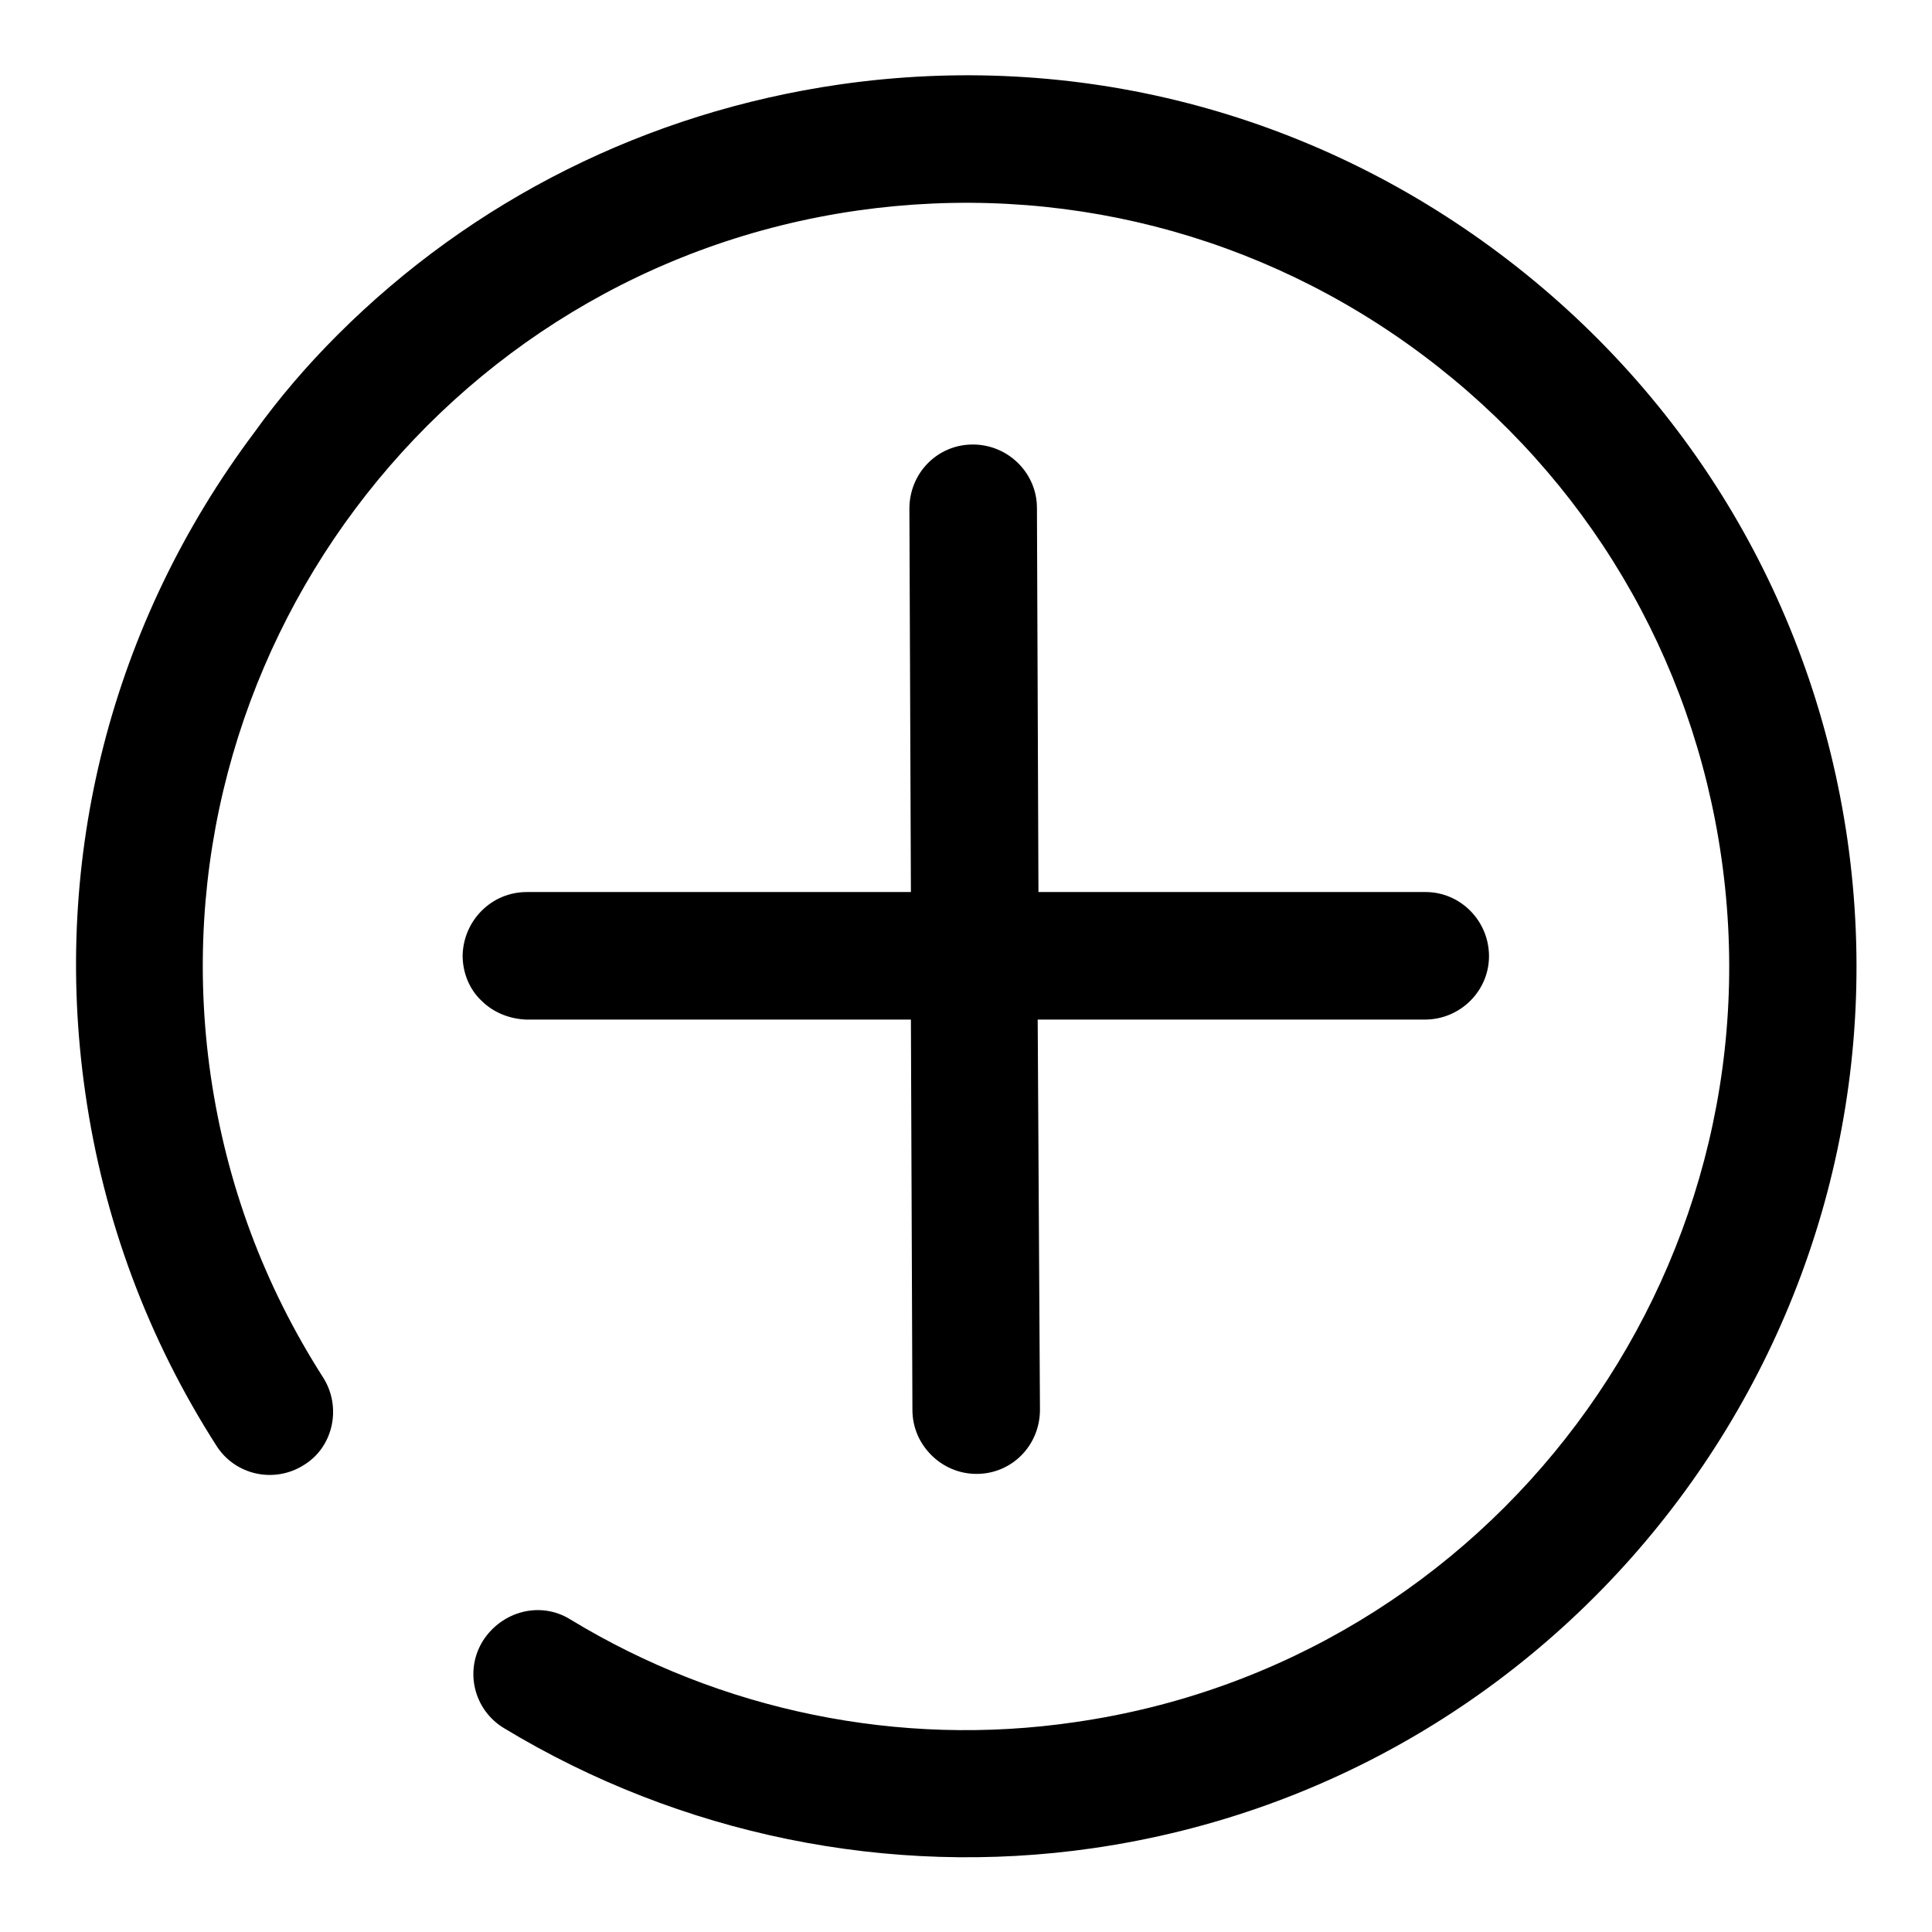
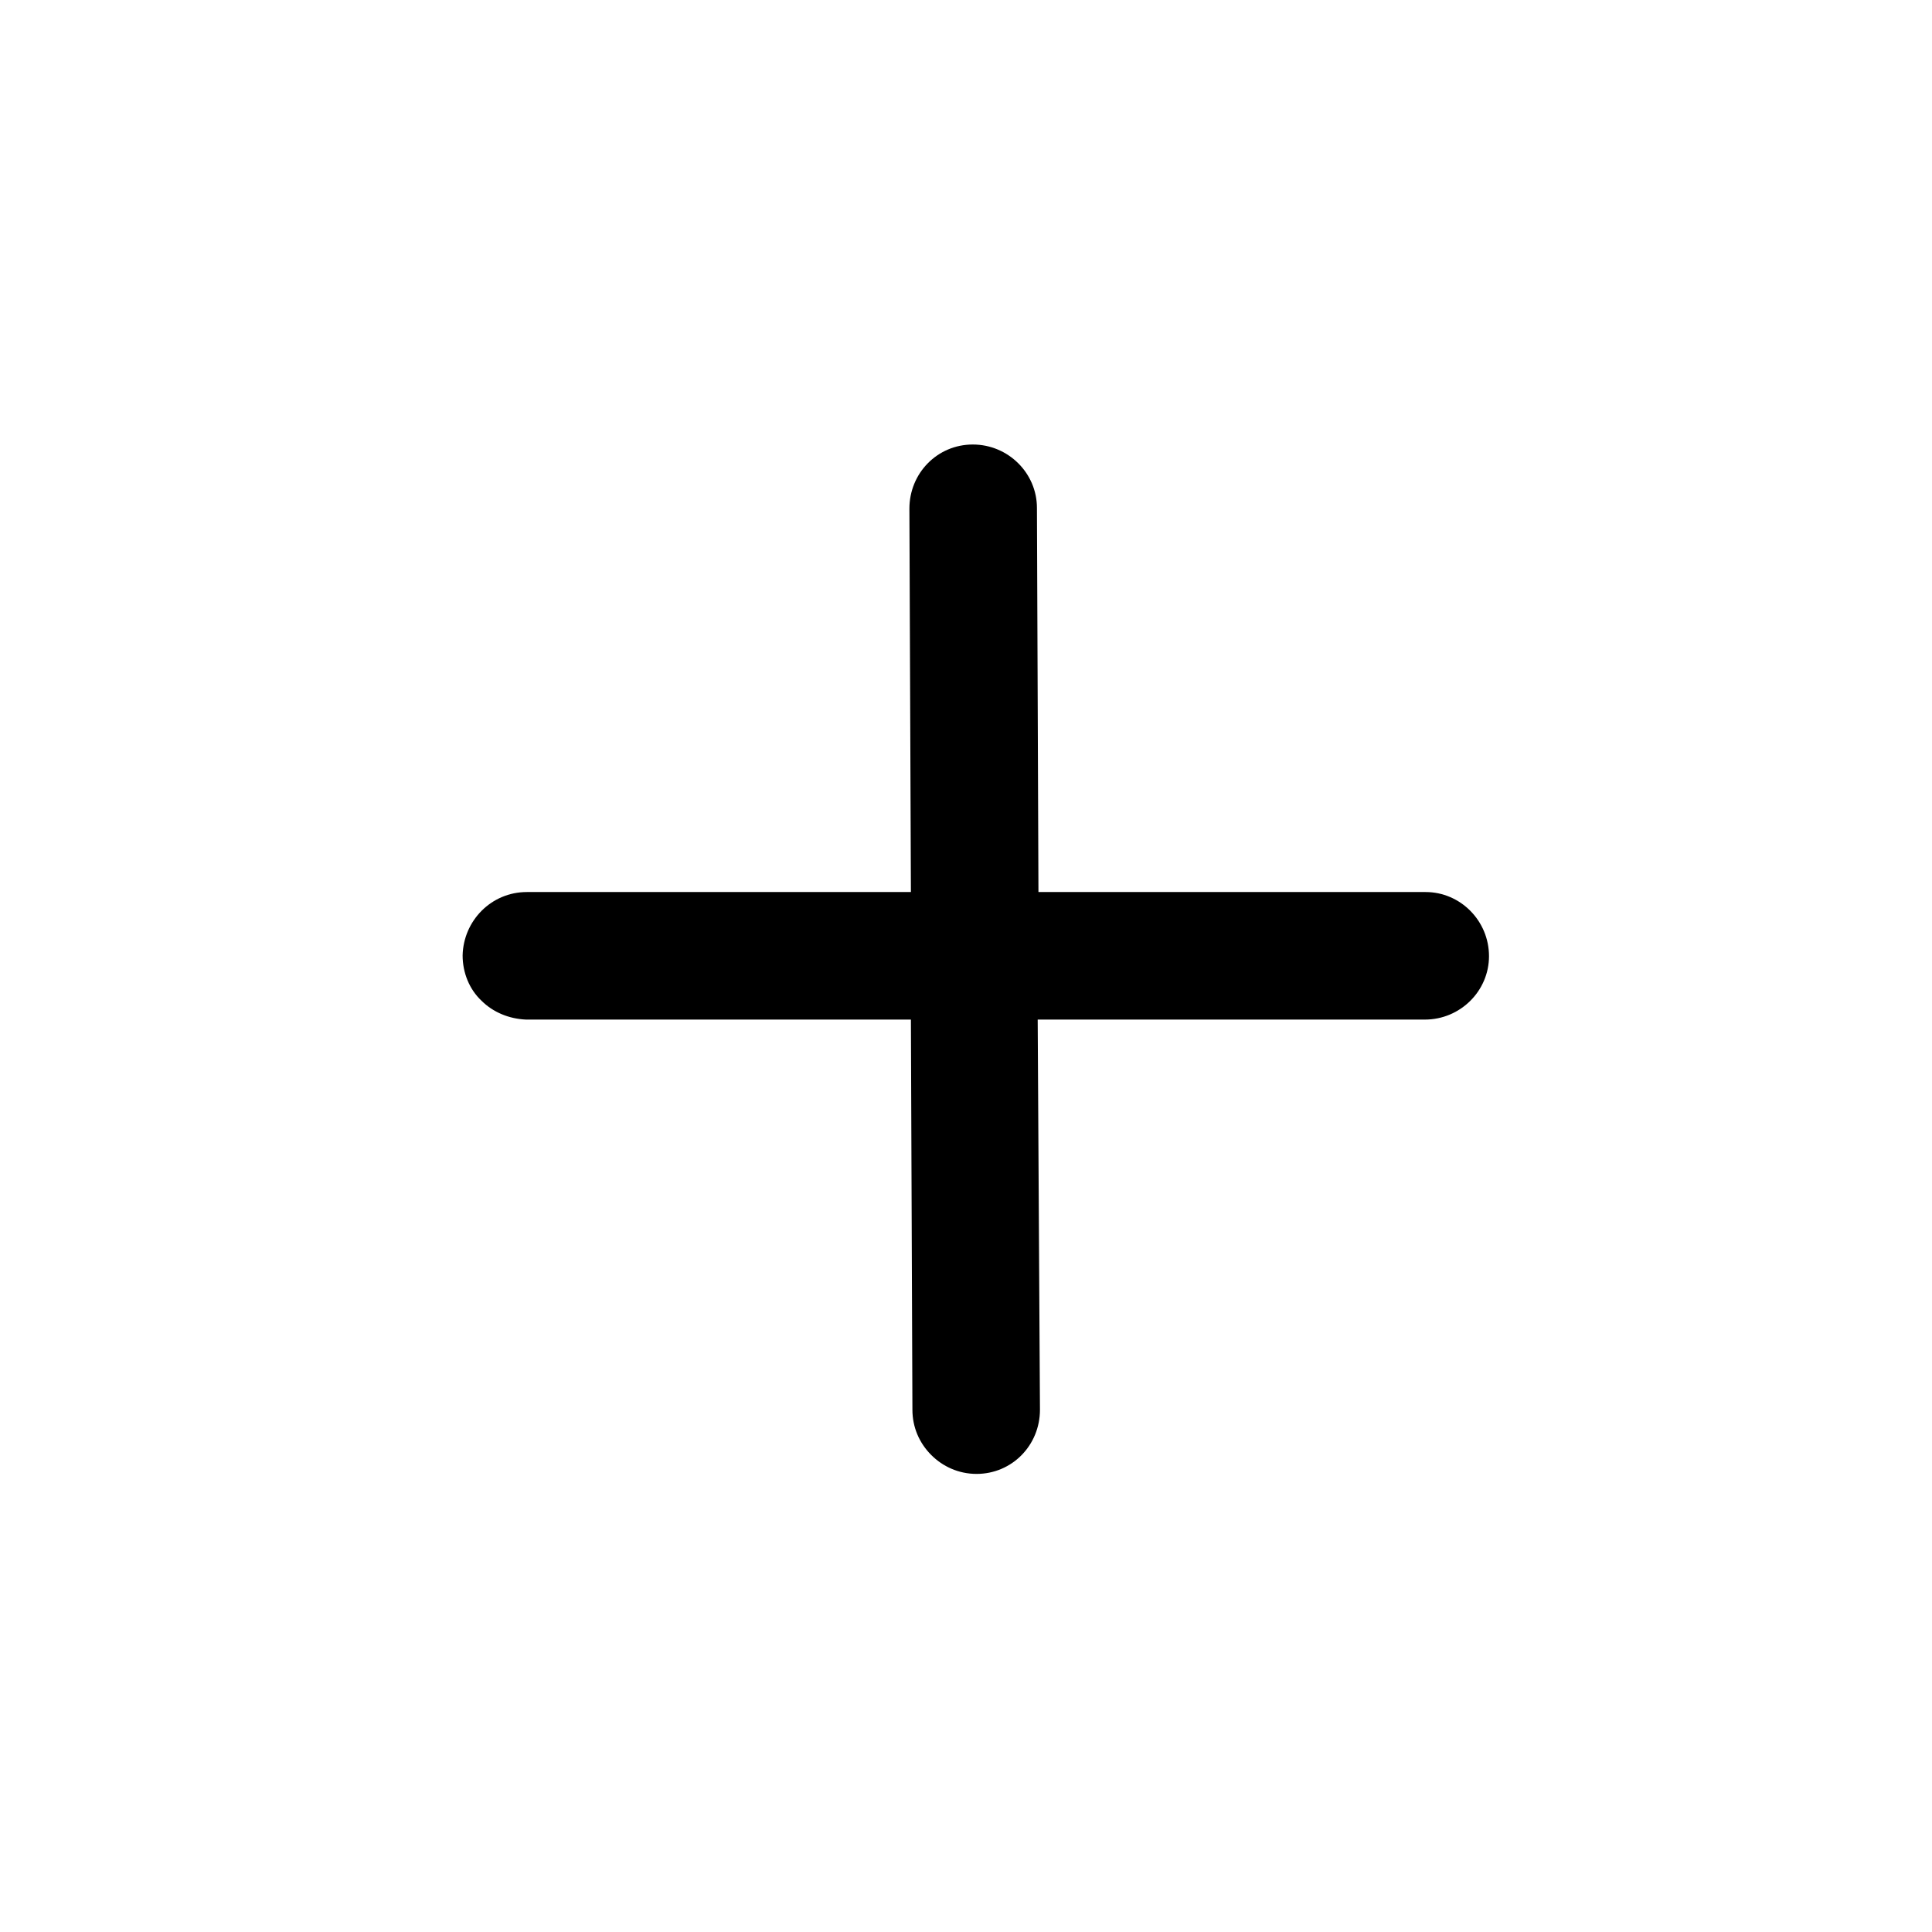
<svg xmlns="http://www.w3.org/2000/svg" version="1.1" x="0px" y="0px" viewBox="0 0 256 256" enable-background="new 0 0 256 256" xml:space="preserve">
  <g>
    <g>
-       <path fill="#000000" d="M44.7,44.4c17.9-17.9,41-29.5,66.5-33.2c31.2-4.5,62.3,3.5,87.5,22.4c25.2,18.9,41.6,46.5,46.1,77.7c9.2,64.4-35.6,124.3-100,133.6c-27,3.9-54.7-1.8-78-15.9c-4-2.4-5.3-7.6-2.8-11.6c2.5-3.9,7.6-5.3,11.6-2.8c19.9,12.1,43.6,17,66.8,13.6c55.2-7.9,93.6-59.3,85.7-114.5c-3.8-26.7-17.9-50.4-39.5-66.6c-21.6-16.2-48.3-23-75-19.2C58.4,35.8,20,87.2,27.9,142.4c2.1,14.5,7.1,27.9,14.9,40.1c2.5,3.9,1.4,9.2-2.5,11.6c-3.9,2.5-9.1,1.4-11.6-2.5c-9.1-14.2-15-30-17.4-46.8c-4.5-31.2,3.5-62.3,22.4-87.5C37,52.7,40.7,48.4,44.7,44.4L44.7,44.4L44.7,44.4L44.7,44.4z" />
-       <path fill="#000000" d="M137.5,135.1l51.3,0c4.7,0,8.5-3.8,8.5-8.4c0-4.7-3.8-8.5-8.4-8.5l-51.3,0l-0.2-50.9c0-4.6-3.8-8.4-8.5-8.4c-4.7,0-8.4,3.8-8.4,8.5l0.2,50.8l-50.9,0c-4.7,0-8.4,3.8-8.5,8.4c0,2.3,0.9,4.5,2.5,6c1.5,1.5,3.6,2.4,5.9,2.5l51,0l0.2,51.7c0,2.3,0.9,4.4,2.5,6c1.5,1.5,3.6,2.5,6,2.5c4.7,0,8.4-3.8,8.4-8.5L137.5,135.1L137.5,135.1z" />
+       <path fill="#000000" d="M137.5,135.1l51.3,0c4.7,0,8.5-3.8,8.5-8.4c0-4.7-3.8-8.5-8.4-8.5l-51.3,0l-0.2-50.9c0-4.6-3.8-8.4-8.5-8.4c-4.7,0-8.4,3.8-8.4,8.5l0.2,50.8l-50.9,0c-4.7,0-8.4,3.8-8.5,8.4c0,2.3,0.9,4.5,2.5,6c1.5,1.5,3.6,2.4,5.9,2.5l51,0l0.2,51.7c0,2.3,0.9,4.4,2.5,6c1.5,1.5,3.6,2.5,6,2.5c4.7,0,8.4-3.8,8.4-8.5L137.5,135.1L137.5,135.1" />
    </g>
  </g>
</svg>